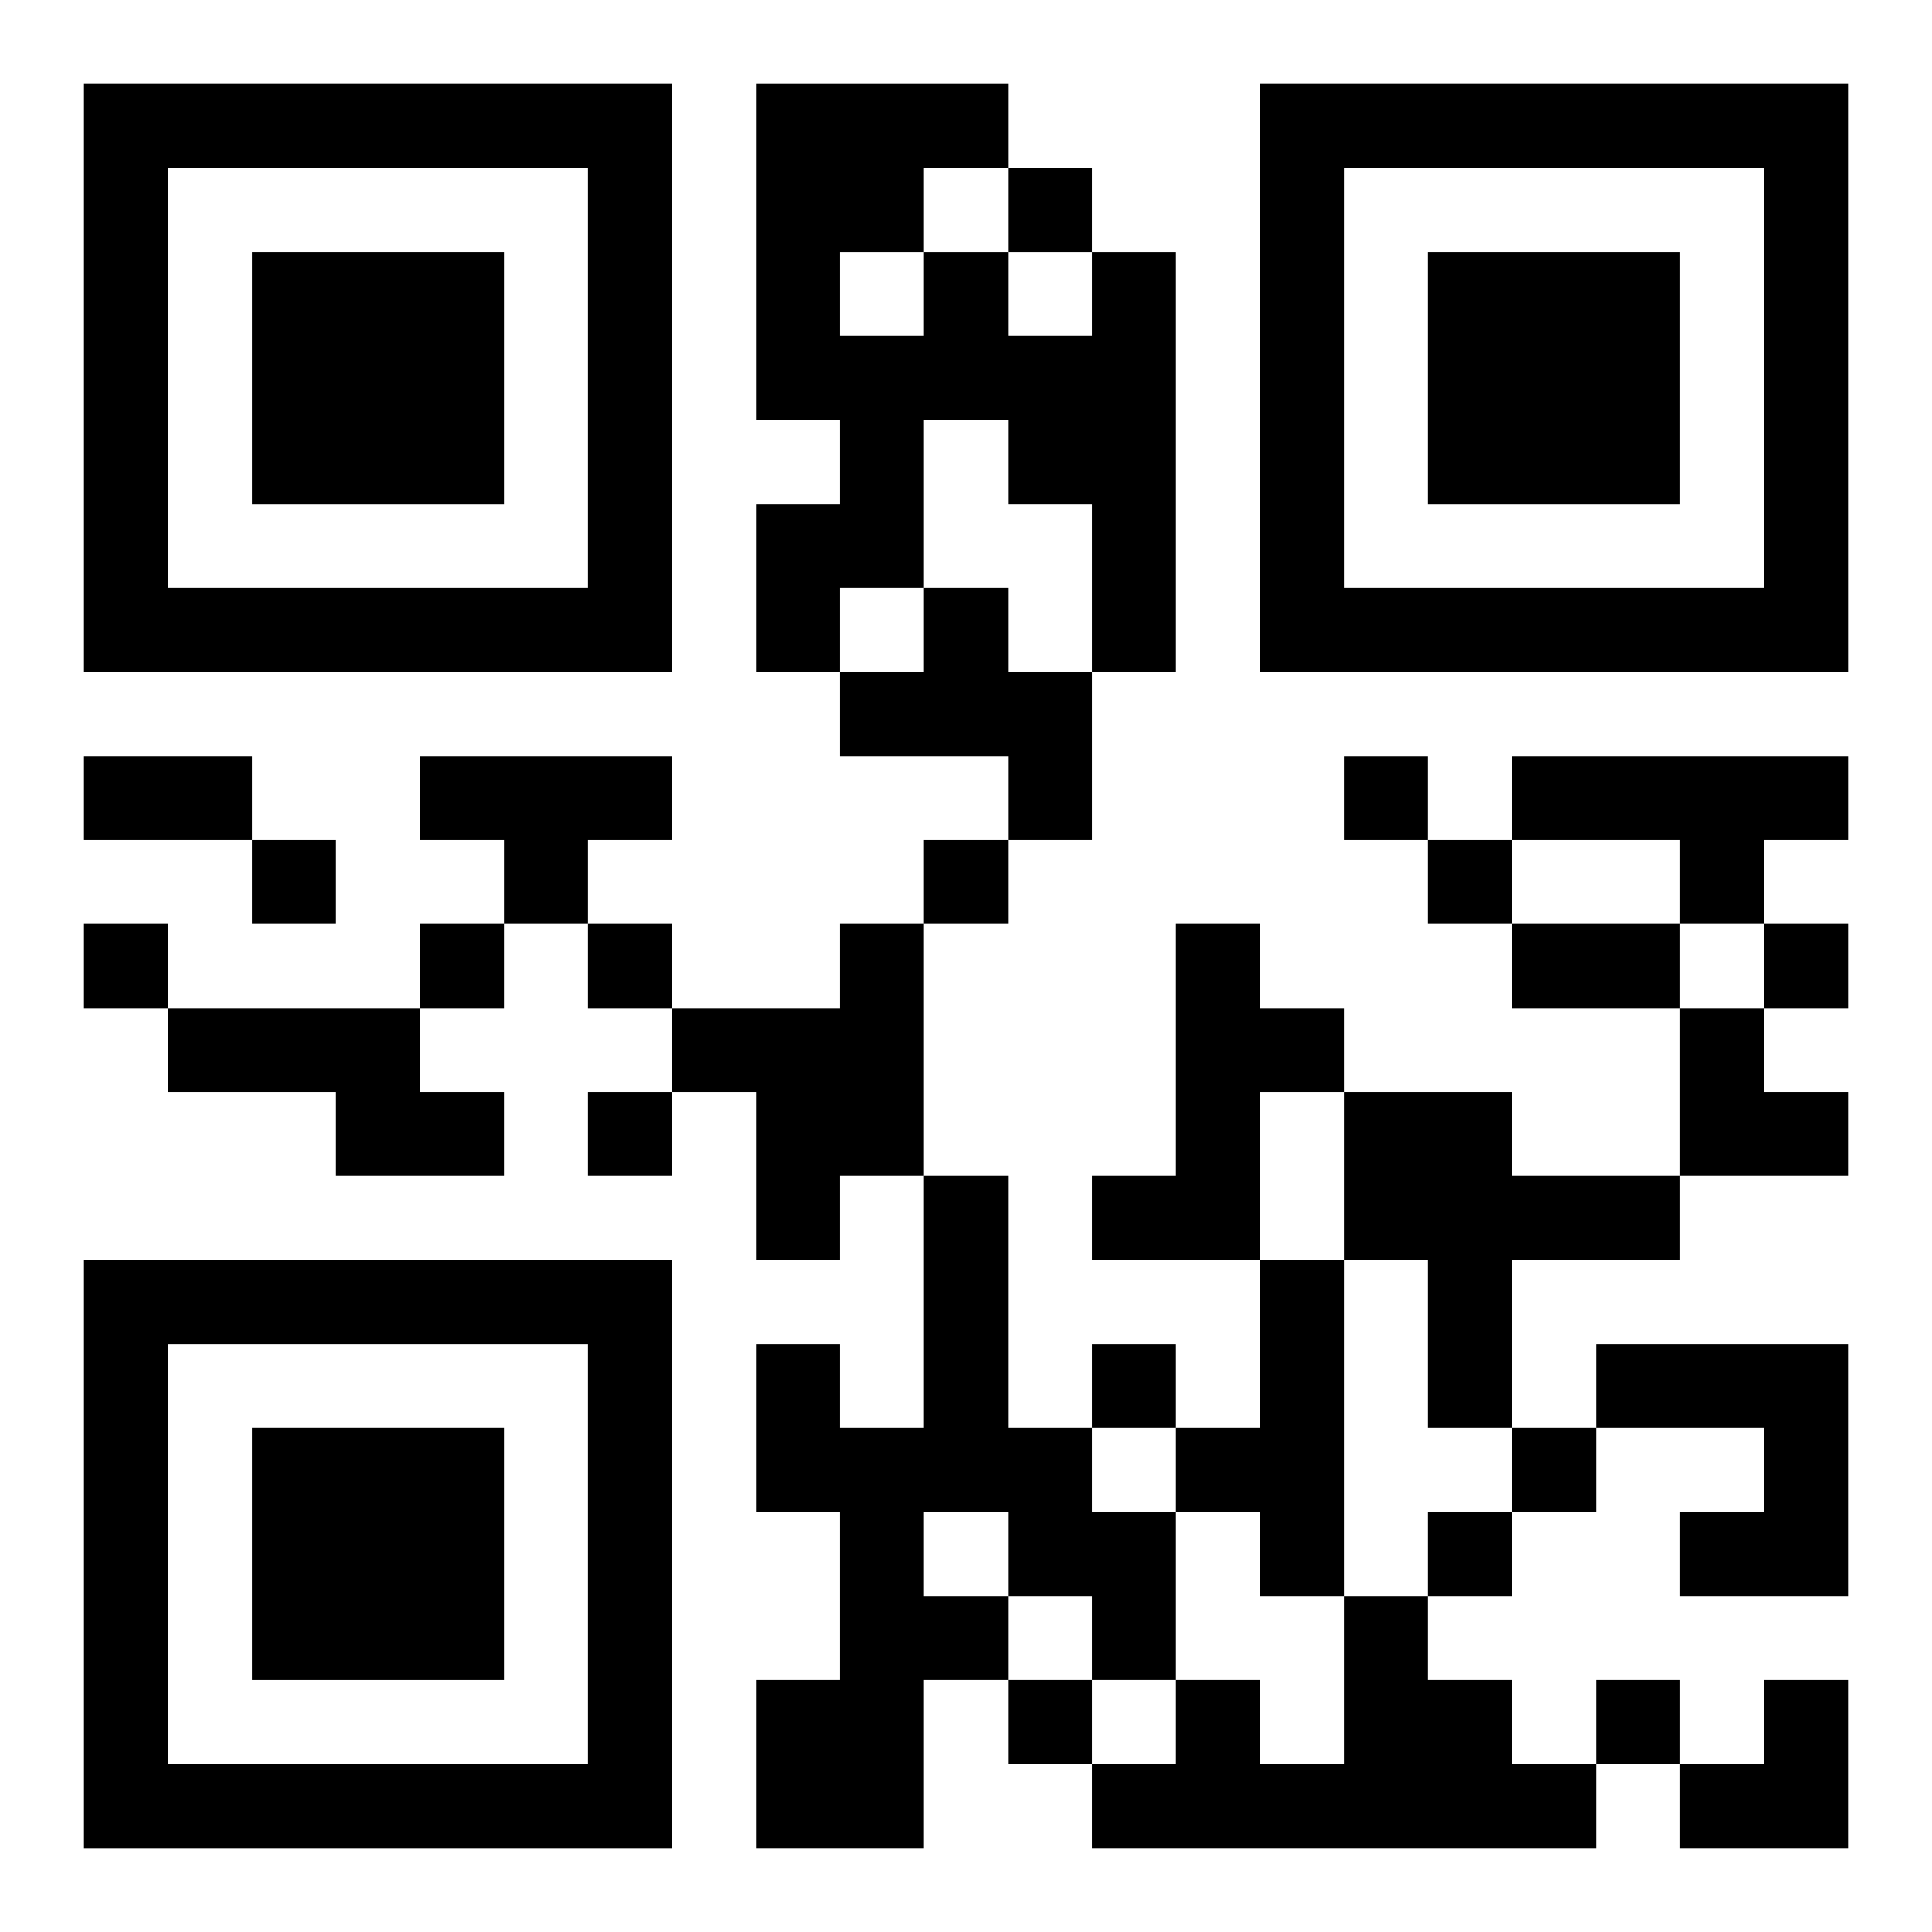
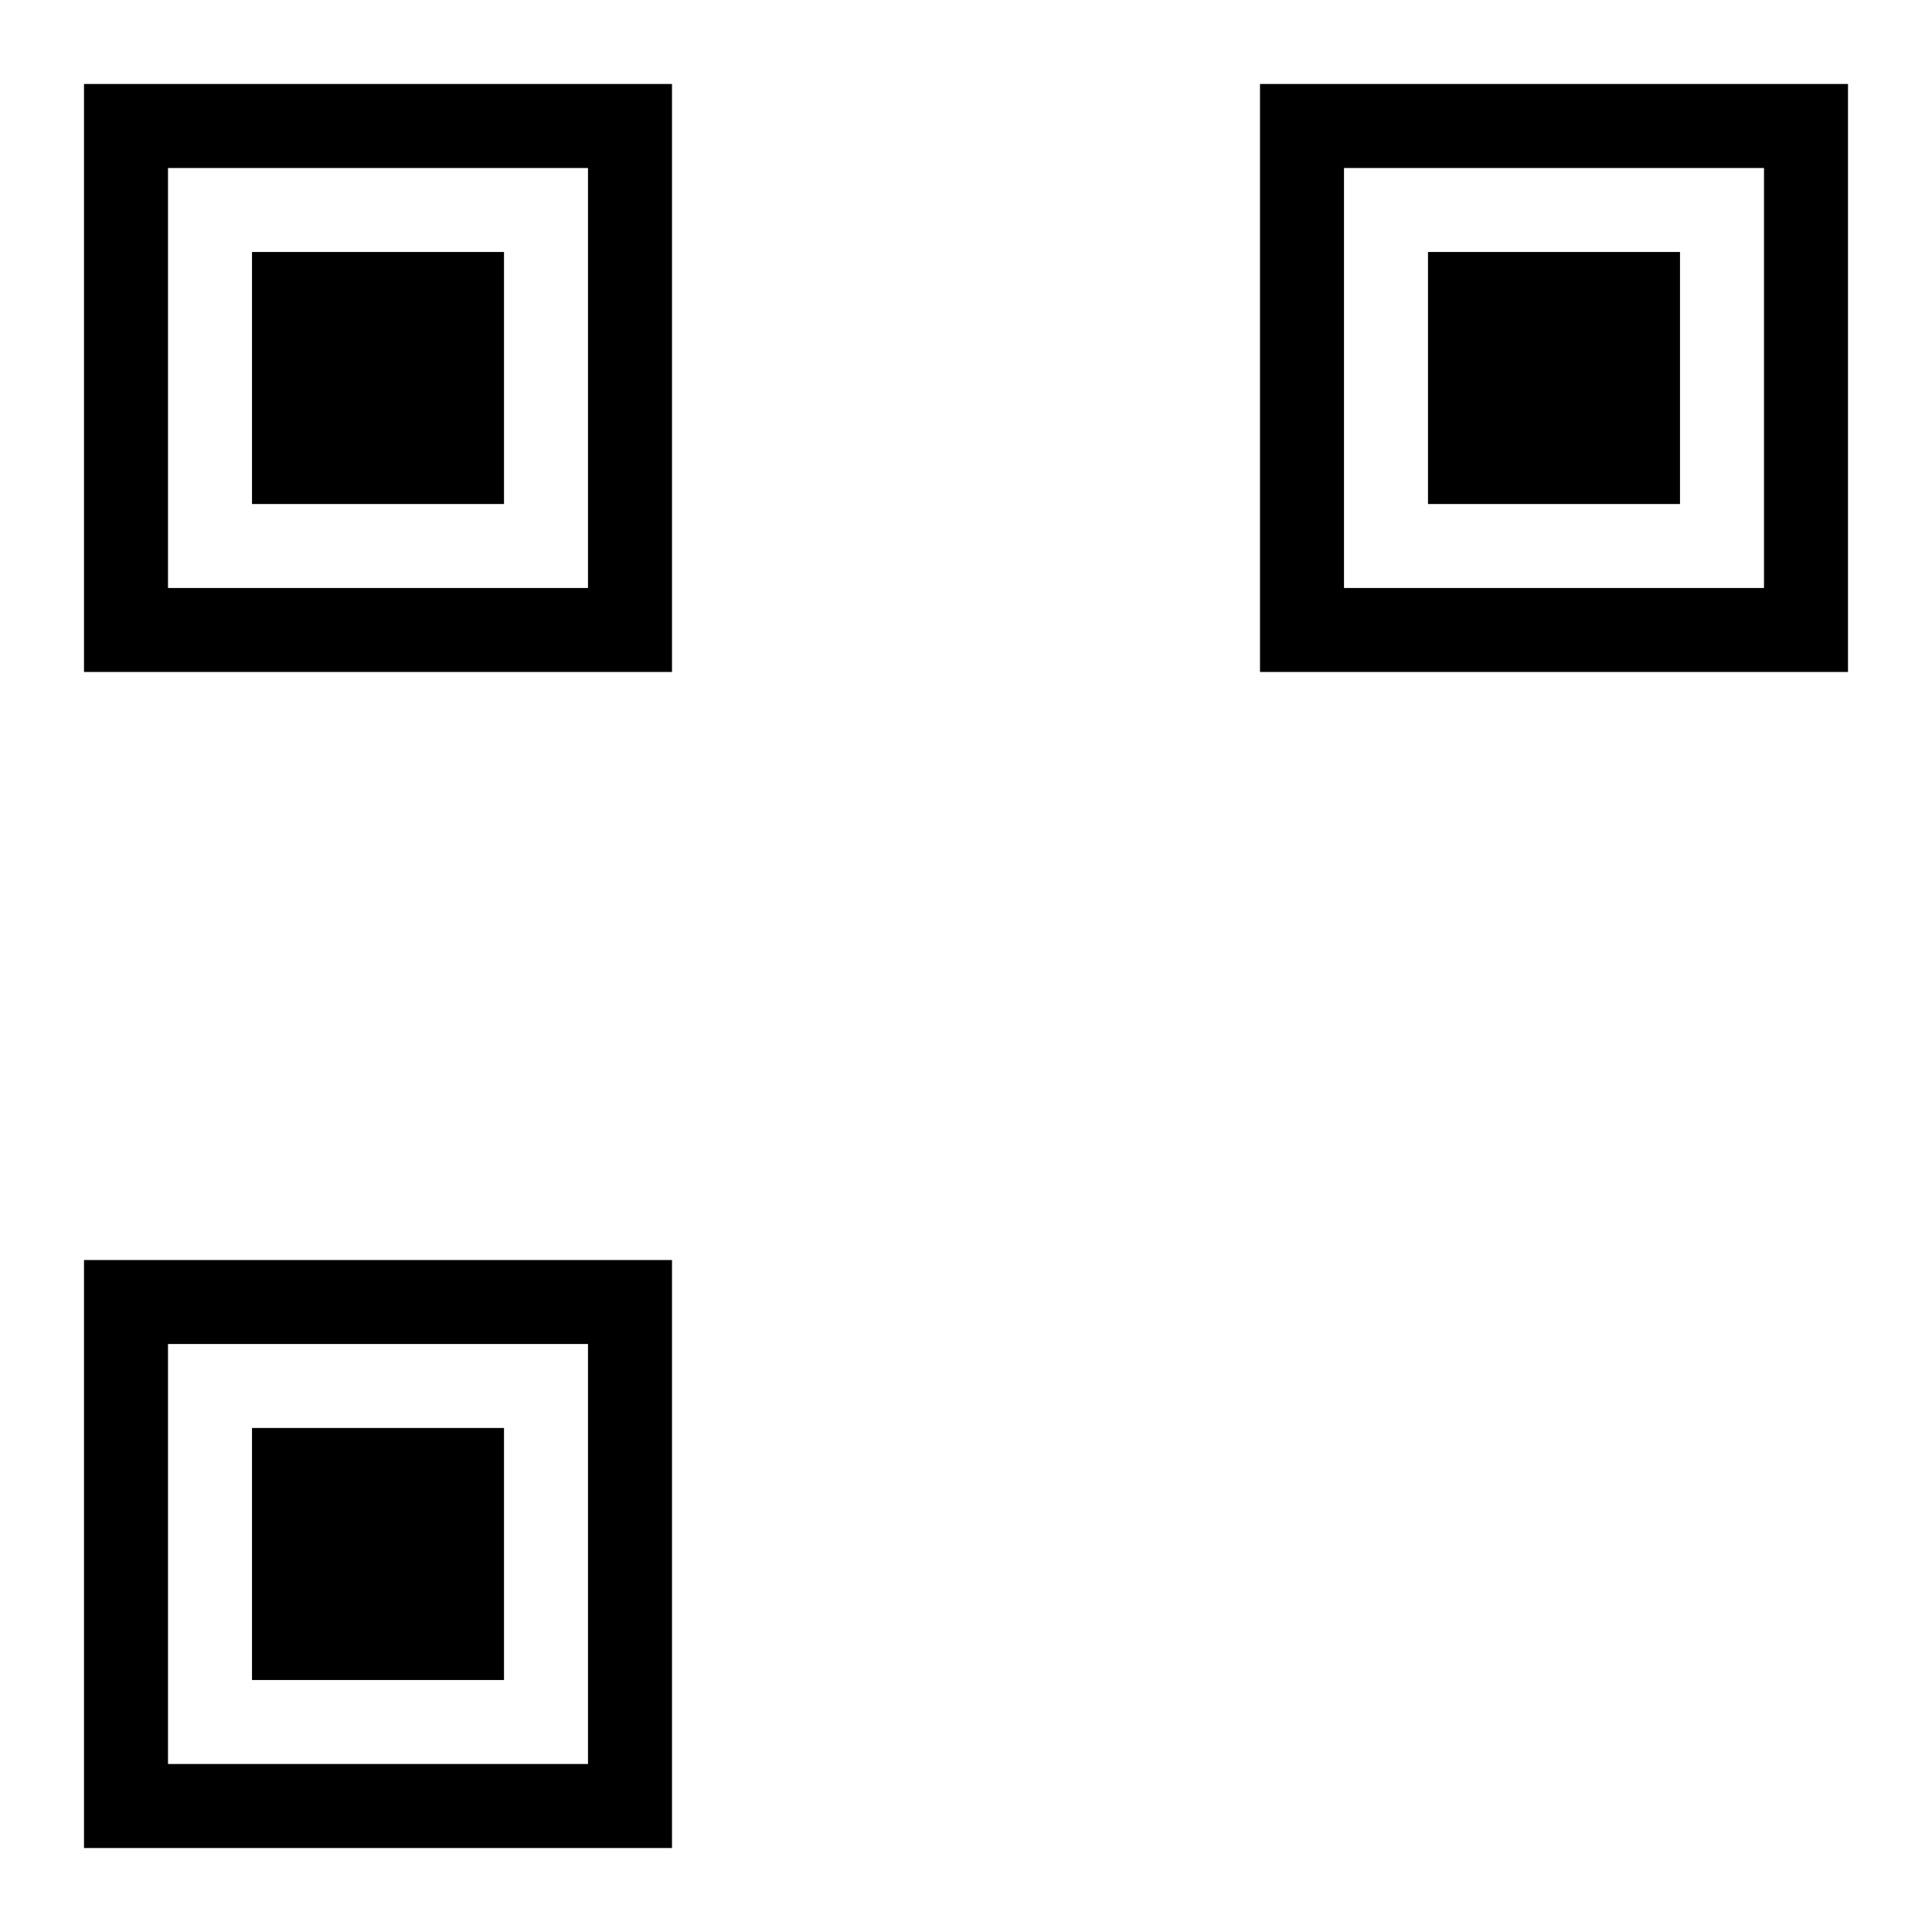
<svg xmlns="http://www.w3.org/2000/svg" xmlns:xlink="http://www.w3.org/1999/xlink" width="250" height="250" baseProfile="full" version="1.1" viewBox="-1 -1 23 23">
  <symbol id="a">
-     <path d="m0 7v7h7v-7h-7zm1 1h5v5h-5v-5zm1 1v3h3v-3h-3z" />
+     <path d="m0 7v7h7v-7h-7m1 1h5v5h-5v-5zm1 1v3h3v-3h-3z" />
  </symbol>
  <use y="-7" xlink:href="#a" />
  <use y="7" xlink:href="#a" />
  <use x="14" y="-7" xlink:href="#a" />
-   <path d="m12 2h1v5h-1v-2h-1v-1h-1v2h-1v1h-1v-2h1v-1h-1v-4h3v1h-1v1h1v1h1v-1m-3 0v1h1v-1h-1m1 4h1v1h1v2h-1v-1h-2v-1h1v-1m-6 2h3v1h-1v1h-1v-1h-1v-1m13 0h4v1h-1v1h-1v-1h-2v-1m-8 2h1v3h-1v1h-1v-2h-1v-1h2v-1m4 0h1v1h1v1h-1v2h-2v-1h1v-3m-12 1h3v1h1v1h-2v-1h-2v-1m14 1h2v1h2v1h-2v2h-1v-2h-1v-2m-5 1h1v3h1v1h1v2h-1v-1h-1v1h-1v2h-2v-2h1v-2h-1v-2h1v1h1v-3m0 4v1h1v-1h-1m4-3h1v4h-1v-1h-1v-1h1v-2m4 1h3v3h-2v-1h1v-1h-2v-1m-3 3h1v1h1v1h1v1h-6v-1h1v-1h1v1h1v-2m-4-17v1h1v-1h-1m4 7v1h1v-1h-1m-13 1v1h1v-1h-1m8 0v1h1v-1h-1m6 0v1h1v-1h-1m-16 1v1h1v-1h-1m4 0v1h1v-1h-1m2 0v1h1v-1h-1m14 0v1h1v-1h-1m-14 2v1h1v-1h-1m6 3v1h1v-1h-1m5 1v1h1v-1h-1m-1 1v1h1v-1h-1m-5 2v1h1v-1h-1m7 0v1h1v-1h-1m-18-11h2v1h-2v-1m17 2h2v1h-2v-1m2 1h1v1h1v1h-2zm0 8m1 0h1v2h-2v-1h1z" />
</svg>